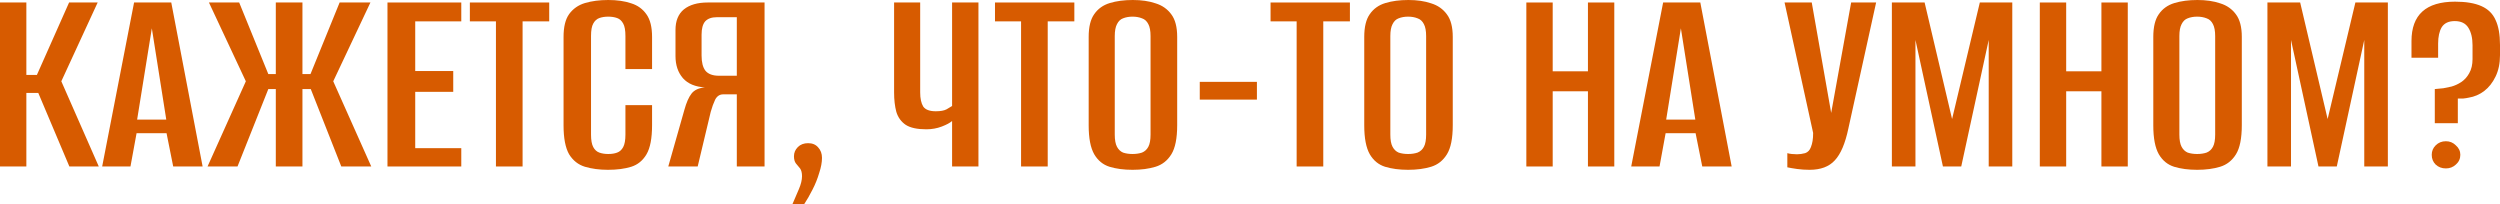
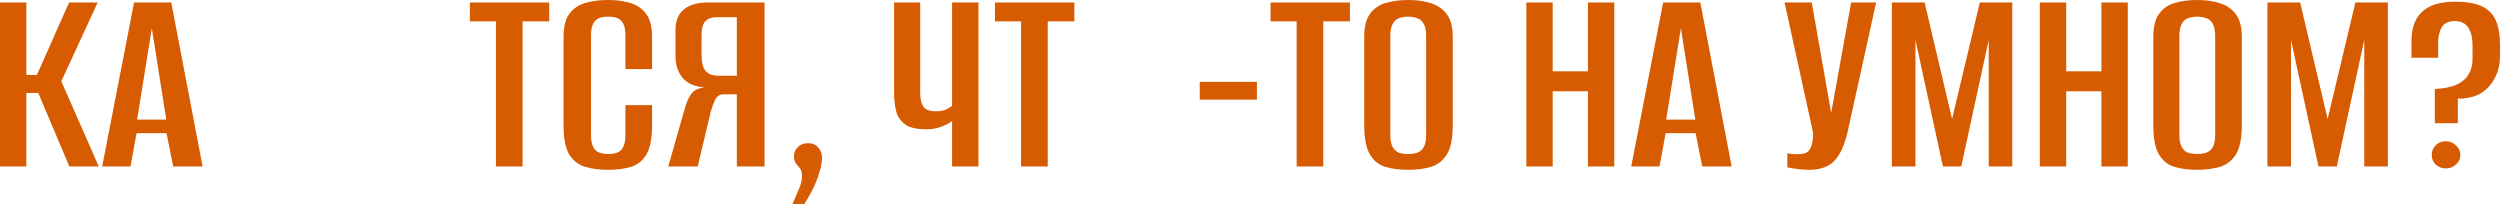
<svg xmlns="http://www.w3.org/2000/svg" viewBox="0 0 576.645 47.168" fill="none">
  <path d="M0 38.4V0.576H6.08V17.28H8.512L15.936 0.576H22.528L14.144 18.752L22.784 38.4H16L8.832 21.44H6.08V38.4H0Z" fill="#D75B00" />
  <path d="M23.567 38.4L30.927 0.576H39.503L46.734 38.4H39.95L38.415 30.72H31.503L30.095 38.4H23.567ZM31.63 27.584H38.351L35.023 6.528L31.63 27.584Z" fill="#D75B00" />
-   <path d="M47.873 38.4L56.705 18.752L48.193 0.576H55.169L61.889 17.088H63.617V0.576H69.761V17.088H71.617L78.337 0.576H85.441L76.865 18.752L85.633 38.4H78.721L71.681 20.544H69.761V38.4H63.617V20.544H61.889L54.785 38.4H47.873Z" fill="#D75B00" />
-   <path d="M89.375 38.4V0.576H106.399V4.928H95.775V16.384H104.543V21.184H95.775V34.176H106.399V38.4H89.375Z" fill="#D75B00" />
  <path d="M114.393 38.4V4.928H108.378V0.576H126.681V4.928H120.538V38.4H114.393Z" fill="#D75B00" />
  <path d="M140.228 39.168C138.265 39.168 136.495 38.933 134.916 38.464C133.38 37.995 132.164 37.035 131.268 35.584C130.415 34.091 129.988 31.872 129.988 28.928V8.512C129.988 6.208 130.415 4.459 131.268 3.264C132.164 2.027 133.38 1.173 134.916 0.704C136.495 0.235 138.287 0 140.292 0C142.34 0 144.111 0.256 145.604 0.768C147.097 1.237 148.271 2.091 149.124 3.328C149.977 4.523 150.404 6.251 150.404 8.512V15.936H144.26V8.32C144.26 6.997 144.089 6.037 143.748 5.44C143.407 4.8 142.937 4.373 142.34 4.16C141.743 3.947 141.06 3.84 140.292 3.84C139.524 3.84 138.841 3.947 138.244 4.16C137.647 4.373 137.177 4.8 136.836 5.44C136.495 6.037 136.324 6.997 136.324 8.32V31.04C136.324 32.32 136.495 33.28 136.836 33.92C137.177 34.56 137.647 34.987 138.244 35.2C138.841 35.413 139.524 35.52 140.292 35.52C141.103 35.52 141.785 35.413 142.34 35.2C142.937 34.987 143.407 34.56 143.748 33.92C144.089 33.28 144.26 32.32 144.26 31.04V24.256H150.404V28.864C150.404 31.893 149.977 34.133 149.124 35.584C148.271 37.035 147.097 37.995 145.604 38.464C144.111 38.933 142.319 39.168 140.228 39.168Z" fill="#D75B00" />
  <path d="M176.352 38.4H169.952V21.76H166.816C166.005 21.76 165.387 22.165 164.96 22.976C164.576 23.787 164.235 24.725 163.936 25.792L160.928 38.4H154.144L157.856 25.344C158.325 23.637 158.88 22.379 159.52 21.568C160.16 20.757 161.184 20.288 162.592 20.16C160.373 20.032 158.688 19.328 157.536 18.048C156.384 16.725 155.808 15.019 155.808 12.928V6.912C155.808 4.821 156.448 3.243 157.728 2.176C159.051 1.109 160.885 0.576 163.232 0.576H176.352V38.4ZM169.952 17.472V3.968H165.344C164.149 3.968 163.253 4.288 162.656 4.928C162.101 5.568 161.824 6.592 161.824 8V12.8C161.824 14.379 162.123 15.552 162.72 16.32C163.36 17.088 164.405 17.472 165.856 17.472H169.952Z" fill="#D75B00" />
  <path d="M182.751 47.168C183.306 45.888 183.818 44.693 184.287 43.584C184.757 42.475 184.992 41.493 184.992 40.64C184.992 39.872 184.842 39.275 184.543 38.848C184.245 38.464 183.925 38.08 183.584 37.696C183.285 37.312 183.135 36.757 183.135 36.032C183.135 35.221 183.434 34.517 184.031 33.92C184.629 33.323 185.418 33.024 186.4 33.024C187.381 33.024 188.149 33.344 188.703 33.984C189.301 34.624 189.599 35.435 189.599 36.416C189.599 37.44 189.386 38.592 188.96 39.872C188.575 41.195 188.064 42.475 187.424 43.712C186.783 44.992 186.122 46.144 185.439 47.168H182.751Z" fill="#D75B00" />
  <path d="M219.607 38.4V27.904C219.137 28.331 218.348 28.757 217.238 29.184C216.129 29.611 214.934 29.824 213.655 29.824C211.564 29.824 209.985 29.483 208.918 28.8C207.852 28.075 207.127 27.072 206.743 25.792C206.401 24.512 206.23 23.019 206.23 21.312V0.576H212.247V21.312C212.247 22.72 212.481 23.808 212.95 24.576C213.462 25.301 214.422 25.664 215.83 25.664C216.94 25.664 217.772 25.515 218.327 25.216C218.924 24.875 219.351 24.619 219.607 24.448V0.576H225.686V38.4H219.607Z" fill="#D75B00" />
  <path d="M235.518 38.4V4.928H229.502V0.576H247.806V4.928H241.663V38.4H235.518Z" fill="#D75B00" />
-   <path d="M261.225 39.168C259.22 39.168 257.448 38.933 255.913 38.464C254.419 37.995 253.246 37.035 252.394 35.584C251.539 34.091 251.112 31.872 251.112 28.928V8.512C251.112 6.208 251.539 4.459 252.394 3.264C253.246 2.027 254.441 1.173 255.976 0.704C257.513 0.235 259.283 0 261.29 0C263.295 0 265.044 0.256 266.536 0.768C268.074 1.237 269.288 2.091 270.186 3.328C271.081 4.523 271.528 6.251 271.528 8.512V28.864C271.528 31.893 271.081 34.133 270.186 35.584C269.288 37.035 268.074 37.995 266.536 38.464C265.002 38.933 263.23 39.168 261.225 39.168ZM261.225 35.52C262.035 35.52 262.762 35.413 263.402 35.2C264.042 34.944 264.532 34.496 264.872 33.856C265.214 33.216 265.384 32.277 265.384 31.04V8.32C265.384 7.125 265.214 6.208 264.872 5.568C264.532 4.885 264.042 4.437 263.402 4.224C262.762 3.968 262.035 3.84 261.225 3.84C260.415 3.84 259.69 3.968 259.048 4.224C258.45 4.437 257.983 4.885 257.641 5.568C257.301 6.208 257.128 7.125 257.128 8.32V31.04C257.128 32.277 257.301 33.216 257.641 33.856C257.983 34.496 258.45 34.944 259.048 35.2C259.69 35.413 260.415 35.52 261.225 35.52Z" fill="#D75B00" />
  <path d="M276.735 22.976V18.88H289.917V22.976H276.735Z" fill="#D75B00" />
  <path d="M299.081 38.4V4.928H293.064V0.576H311.368V4.928H305.224V38.4H299.081Z" fill="#D75B00" />
  <path d="M324.788 39.168C322.781 39.168 321.012 38.933 319.474 38.464C317.982 37.995 316.81 37.035 315.955 35.584C315.103 34.091 314.675 31.872 314.675 28.928V8.512C314.675 6.208 315.103 4.459 315.955 3.264C316.81 2.027 318.005 1.173 319.539 0.704C321.077 0.235 322.846 0 324.851 0C326.858 0 328.605 0.256 330.1 0.768C331.635 1.237 332.852 2.091 333.747 3.328C334.644 4.523 335.091 6.251 335.091 8.512V28.864C335.091 31.893 334.644 34.133 333.747 35.584C332.852 37.035 331.635 37.995 330.1 38.464C328.563 38.933 326.793 39.168 324.788 39.168ZM324.788 35.52C325.598 35.52 326.323 35.413 326.963 35.2C327.603 34.944 328.095 34.496 328.435 33.856C328.778 33.216 328.948 32.277 328.948 31.04V8.32C328.948 7.125 328.778 6.208 328.435 5.568C328.095 4.885 327.603 4.437 326.963 4.224C326.323 3.968 325.598 3.84 324.788 3.84C323.976 3.84 323.251 3.968 322.611 4.224C322.014 4.437 321.544 4.885 321.204 5.568C320.862 6.208 320.692 7.125 320.692 8.32V31.04C320.692 32.277 320.862 33.216 321.204 33.856C321.544 34.496 322.014 34.944 322.611 35.2C323.251 35.413 323.976 35.52 324.788 35.52Z" fill="#D75B00" />
  <path d="M352.063 38.4V0.576H358.142V16.448H366.271V0.576H372.35V38.4H366.271V21.056H358.142V38.4H352.063Z" fill="#D75B00" />
  <path d="M376.254 38.4L383.615 0.576H392.191L399.422 38.4H392.639L391.101 30.72H384.19L382.783 38.4H376.254ZM384.318 27.584H391.039L387.709 6.528L384.318 27.584Z" fill="#D75B00" />
  <path d="M417.384 39.168C416.402 39.168 415.442 39.104 414.502 38.976C413.607 38.848 412.86 38.72 412.262 38.592V35.328C412.562 35.413 412.902 35.477 413.287 35.52C413.672 35.563 414.077 35.584 414.502 35.584C415.099 35.584 415.719 35.499 416.359 35.328C416.999 35.115 417.447 34.645 417.704 33.92C417.874 33.493 418.001 33.024 418.086 32.512C418.171 32 418.214 31.381 418.214 30.656L411.623 0.576H417.894L422.376 26.048L426.982 0.576H432.744L426.342 29.632C425.618 33.088 424.573 35.541 423.208 36.992C421.883 38.443 419.944 39.168 417.384 39.168Z" fill="#D75B00" />
  <path d="M436.376 38.4V0.576H443.927L450.263 27.456L456.662 0.576H464.15V38.4H458.711V9.216L452.375 38.4H448.151L441.815 9.216V38.4H436.376Z" fill="#D75B00" />
  <path d="M470.499 38.4V0.576H476.581V16.448H484.709V0.576H490.788V38.4H484.709V21.056H476.581V38.4H470.499Z" fill="#D75B00" />
  <path d="M506.788 39.168C504.783 39.168 503.011 38.933 501.476 38.464C499.981 37.995 498.809 37.035 497.954 35.584C497.102 34.091 496.675 31.872 496.675 28.928V8.512C496.675 6.208 497.102 4.459 497.954 3.264C498.809 2.027 500.004 1.173 501.539 0.704C503.076 0.235 504.846 0 506.853 0C508.857 0 510.607 0.256 512.099 0.768C513.636 1.237 514.851 2.091 515.749 3.328C516.643 4.523 517.091 6.251 517.091 8.512V28.864C517.091 31.893 516.643 34.133 515.749 35.584C514.851 37.035 513.636 37.995 512.099 38.464C510.565 38.933 508.792 39.168 506.788 39.168ZM506.788 35.52C507.598 35.52 508.322 35.413 508.962 35.2C509.605 34.944 510.095 34.496 510.435 33.856C510.777 33.216 510.947 32.277 510.947 31.04V8.32C510.947 7.125 510.777 6.208 510.435 5.568C510.095 4.885 509.605 4.437 508.962 4.224C508.322 3.968 507.598 3.84 506.788 3.84C505.978 3.84 505.251 3.968 504.611 4.224C504.013 4.437 503.546 4.885 503.203 5.568C502.861 6.208 502.691 7.125 502.691 8.32V31.04C502.691 32.277 502.861 33.216 503.203 33.856C503.546 34.496 504.013 34.944 504.611 35.2C505.251 35.413 505.978 35.52 506.788 35.52Z" fill="#D75B00" />
  <path d="M523 38.4V0.576H530.551L536.887 27.456L543.289 0.576H550.777V38.4H545.336V9.216L538.999 38.4H534.775L528.439 9.216V38.4H523Z" fill="#D75B00" />
  <path d="M561.605 28.416V20.544C562.288 20.501 562.95 20.437 563.59 20.352C564.23 20.224 564.847 20.096 565.445 19.968C566.212 19.755 566.959 19.413 567.684 18.944C568.454 18.432 569.071 17.749 569.541 16.896C570.054 16 570.309 14.912 570.309 13.632V10.432C570.309 8.768 569.989 7.424 569.349 6.4C568.709 5.376 567.664 4.864 566.212 4.864C564.805 4.864 563.802 5.333 563.205 6.272C562.65 7.211 562.373 8.469 562.373 10.048V13.312H556.229V9.472C556.229 3.413 559.578 0.384 566.277 0.384C568.794 0.384 570.821 0.725 572.356 1.408C573.893 2.091 574.98 3.157 575.62 4.608C576.303 6.059 576.645 7.979 576.645 10.368V12.736C576.645 14.613 576.303 16.256 575.62 17.664C574.938 19.072 574.063 20.181 572.998 20.992C571.931 21.803 570.736 22.315 569.414 22.528C569.029 22.613 568.624 22.677 568.197 22.72C567.814 22.72 567.387 22.72 566.917 22.72V28.416H561.605ZM564.165 38.848C563.227 38.848 562.438 38.549 561.798 37.952C561.2 37.355 560.9 36.608 560.9 35.712C560.9 34.859 561.2 34.133 561.798 33.536C562.438 32.896 563.227 32.576 564.165 32.576C565.062 32.576 565.829 32.896 566.469 33.536C567.152 34.133 567.494 34.859 567.494 35.712C567.494 36.608 567.152 37.355 566.469 37.952C565.829 38.549 565.062 38.848 564.165 38.848Z" fill="#D75B00" />
</svg>